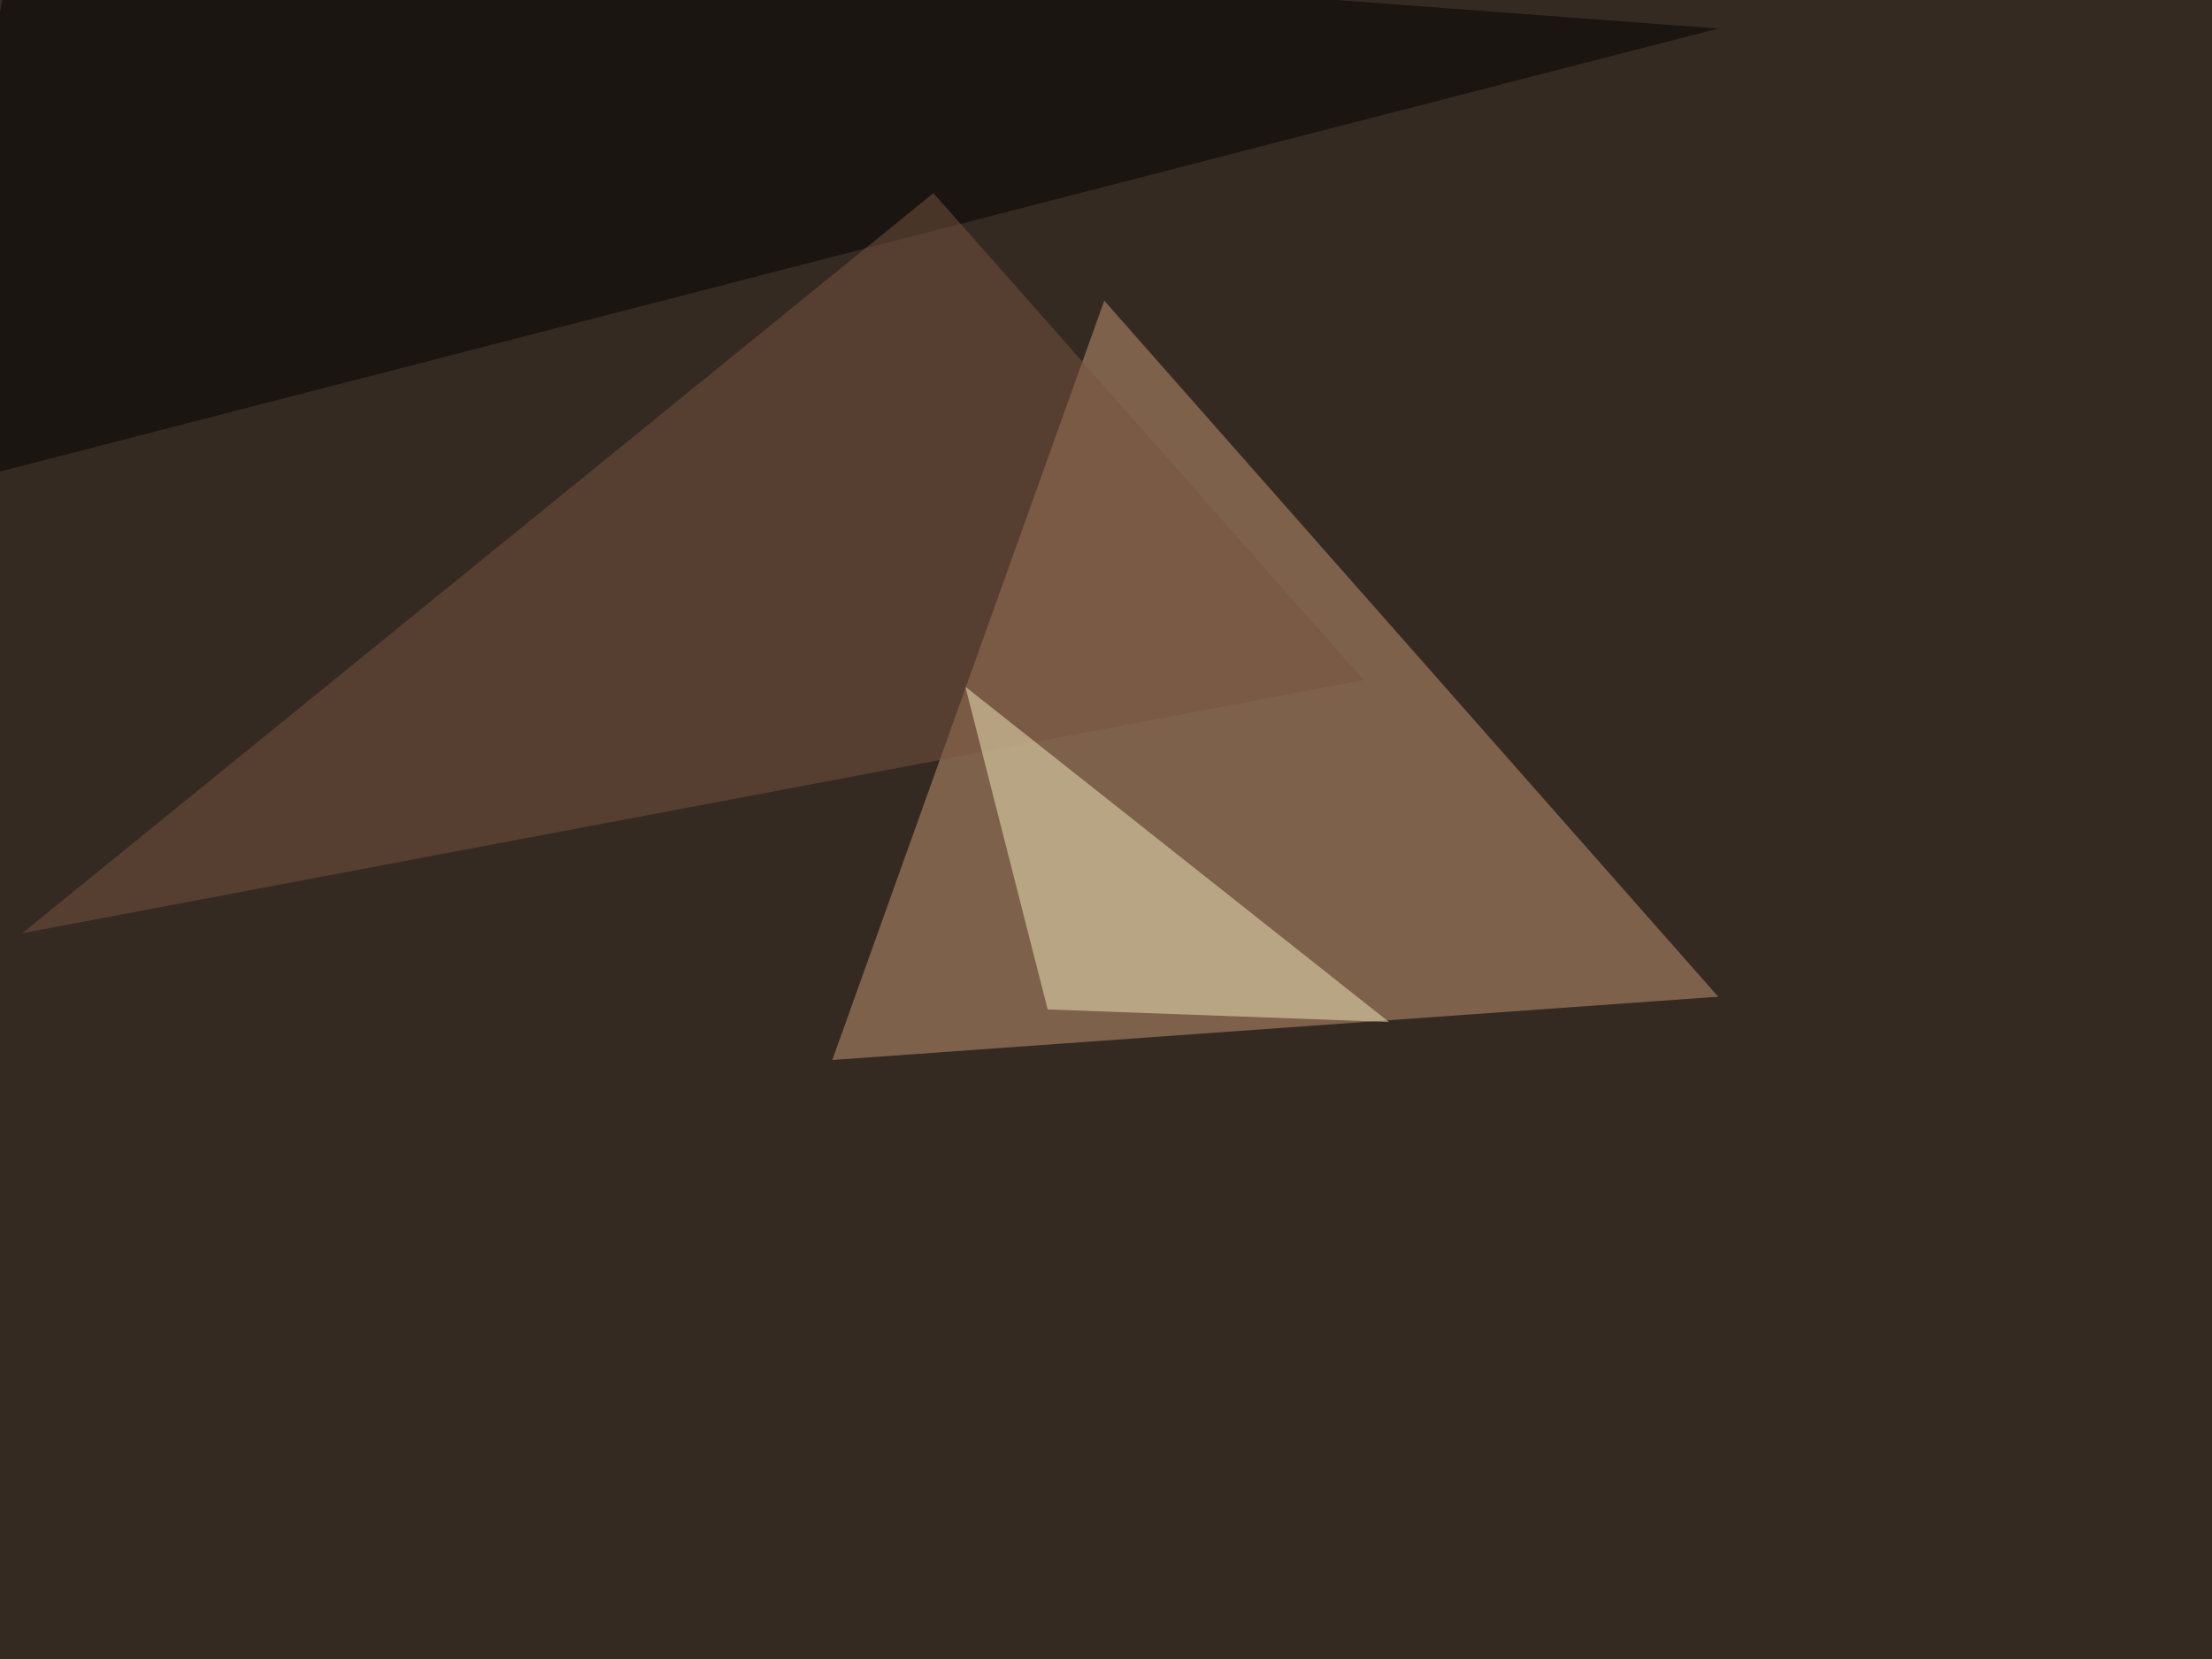
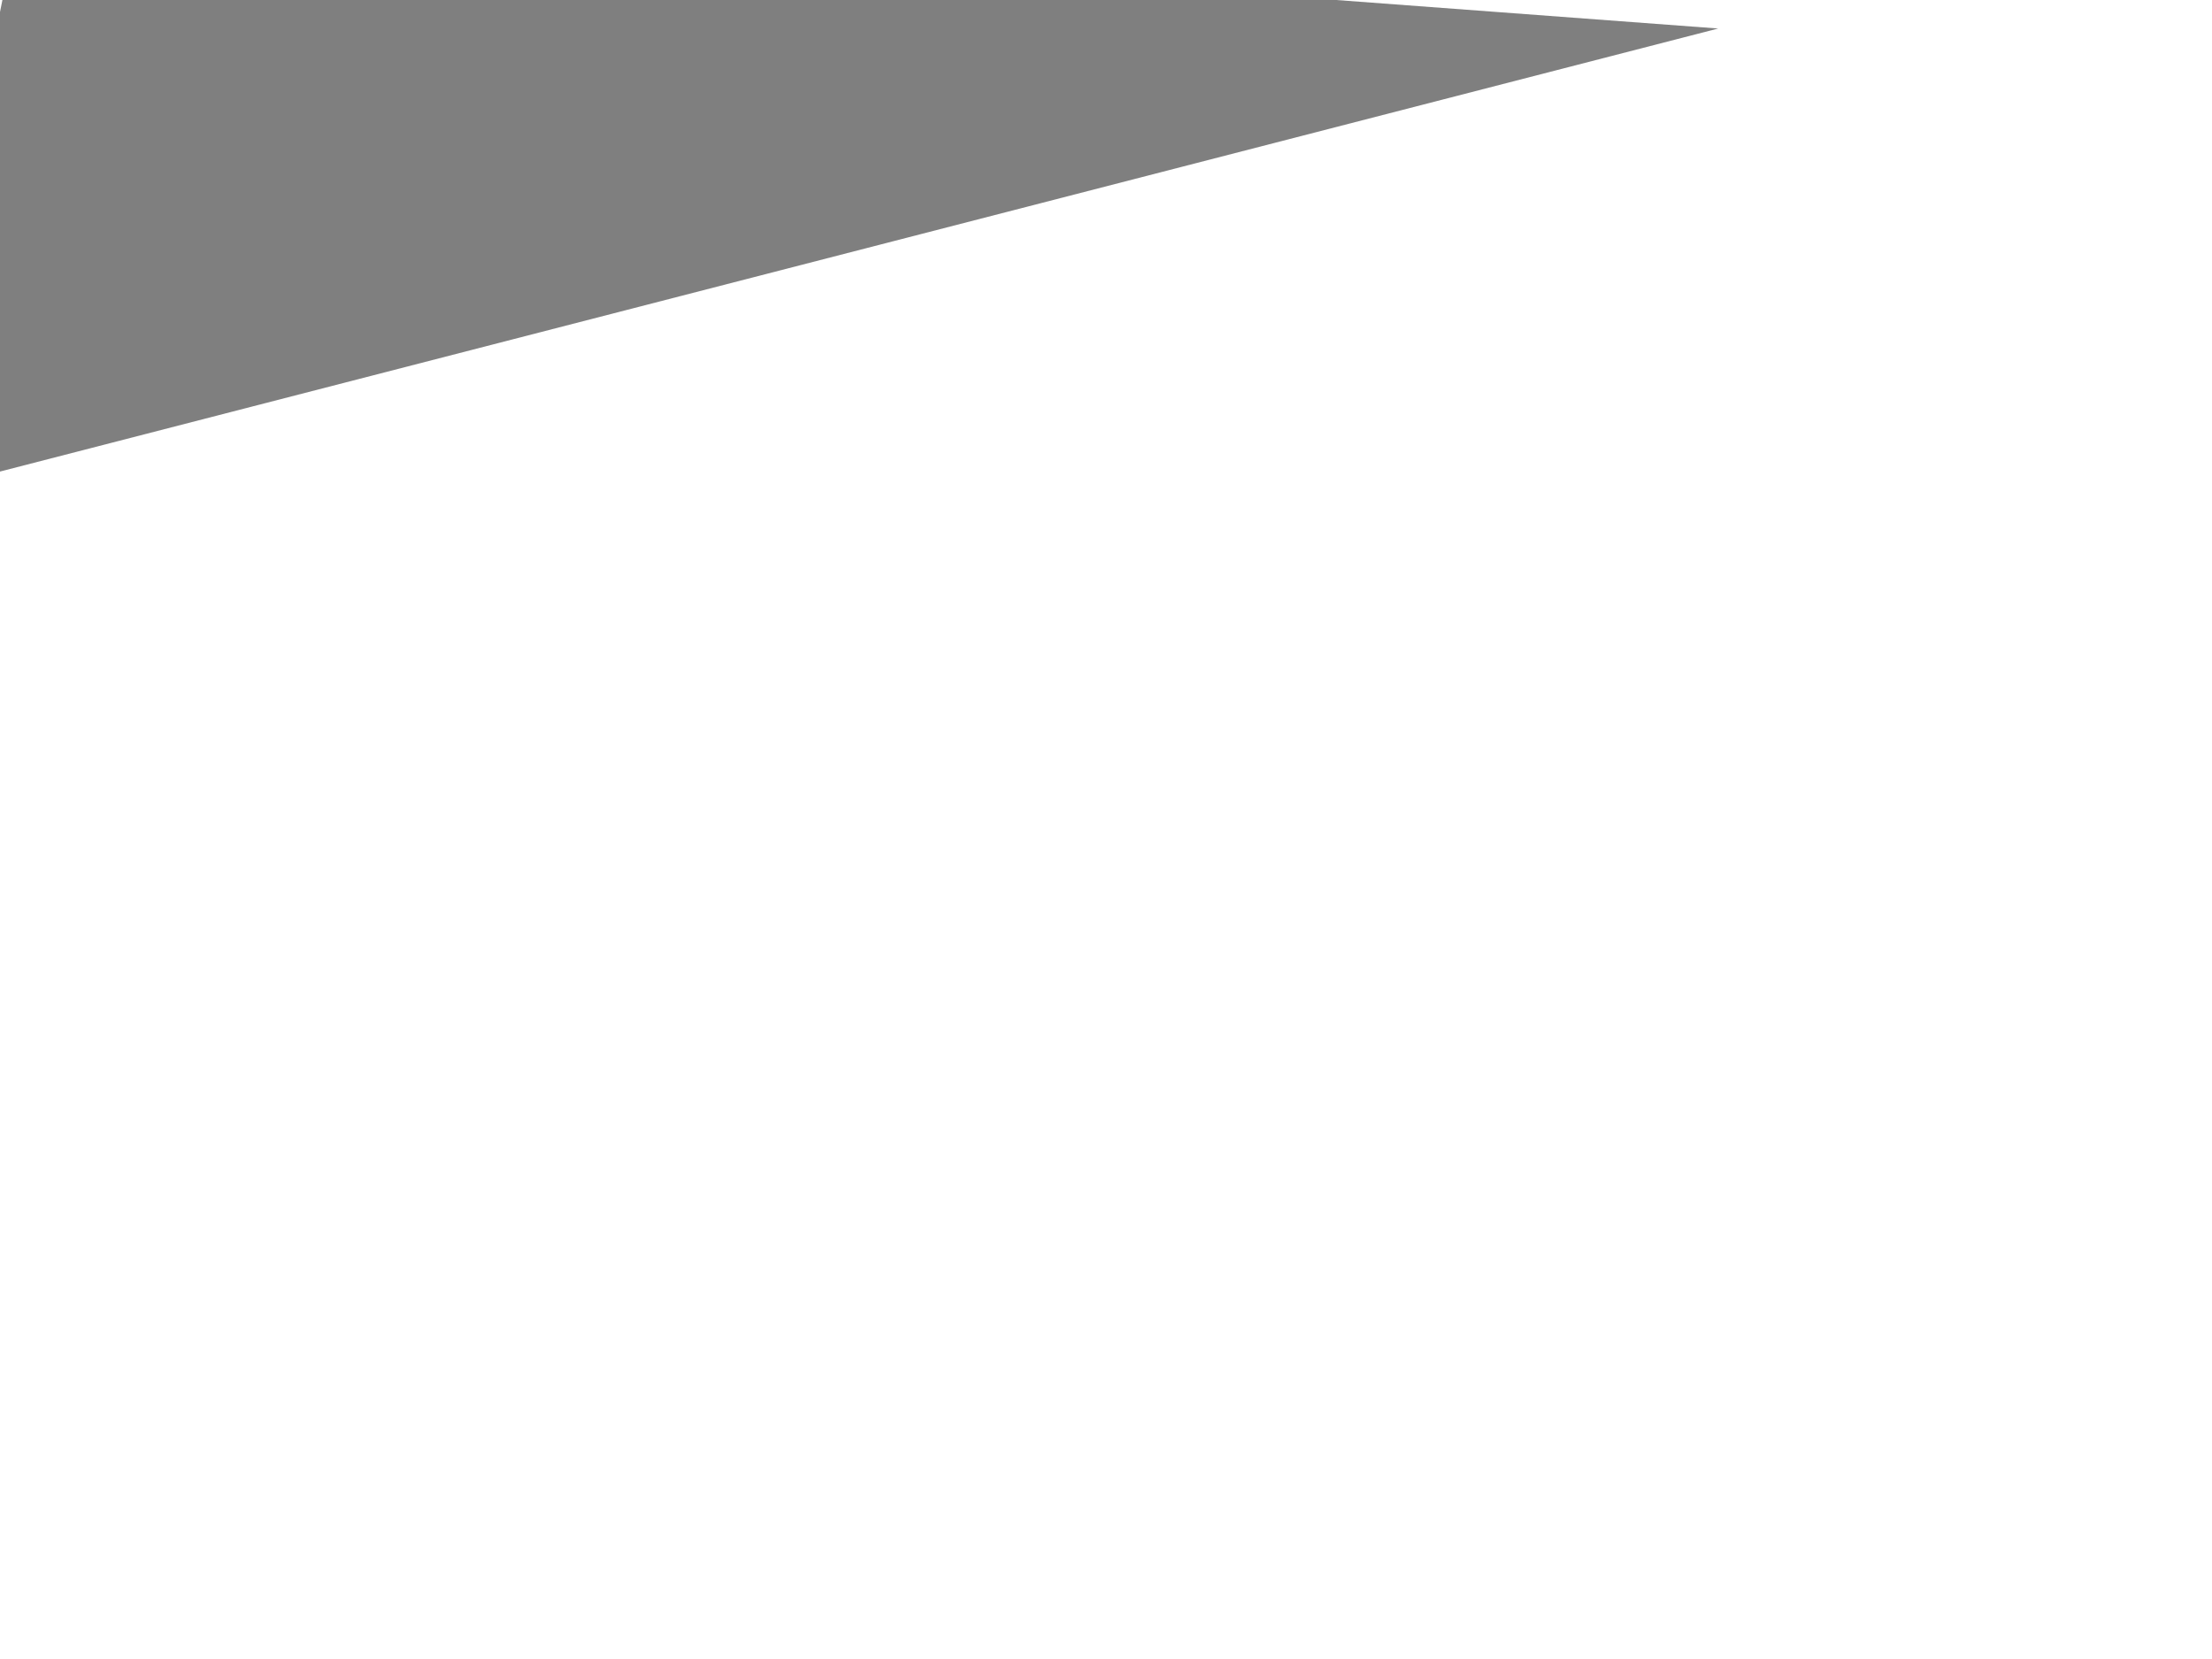
<svg xmlns="http://www.w3.org/2000/svg" width="1024" height="768">
  <filter id="a">
    <feGaussianBlur stdDeviation="55" />
  </filter>
-   <rect width="100%" height="100%" fill="#352a22" />
  <g filter="url(#a)">
    <g fill-opacity=".5">
-       <path fill="#c79875" d="M511.2 139.2l284.2 322.2-410.1 29.3z" />
      <path d="M-45.4 230L795.4 13.2 10.3-45.4z" />
-       <path fill="#795540" d="M432.1 89.4L10.3 432l621-117.2z" />
-       <path fill="#f5ebbf" d="M643 473.1l-158-5.8-38.1-149.4z" />
    </g>
  </g>
</svg>